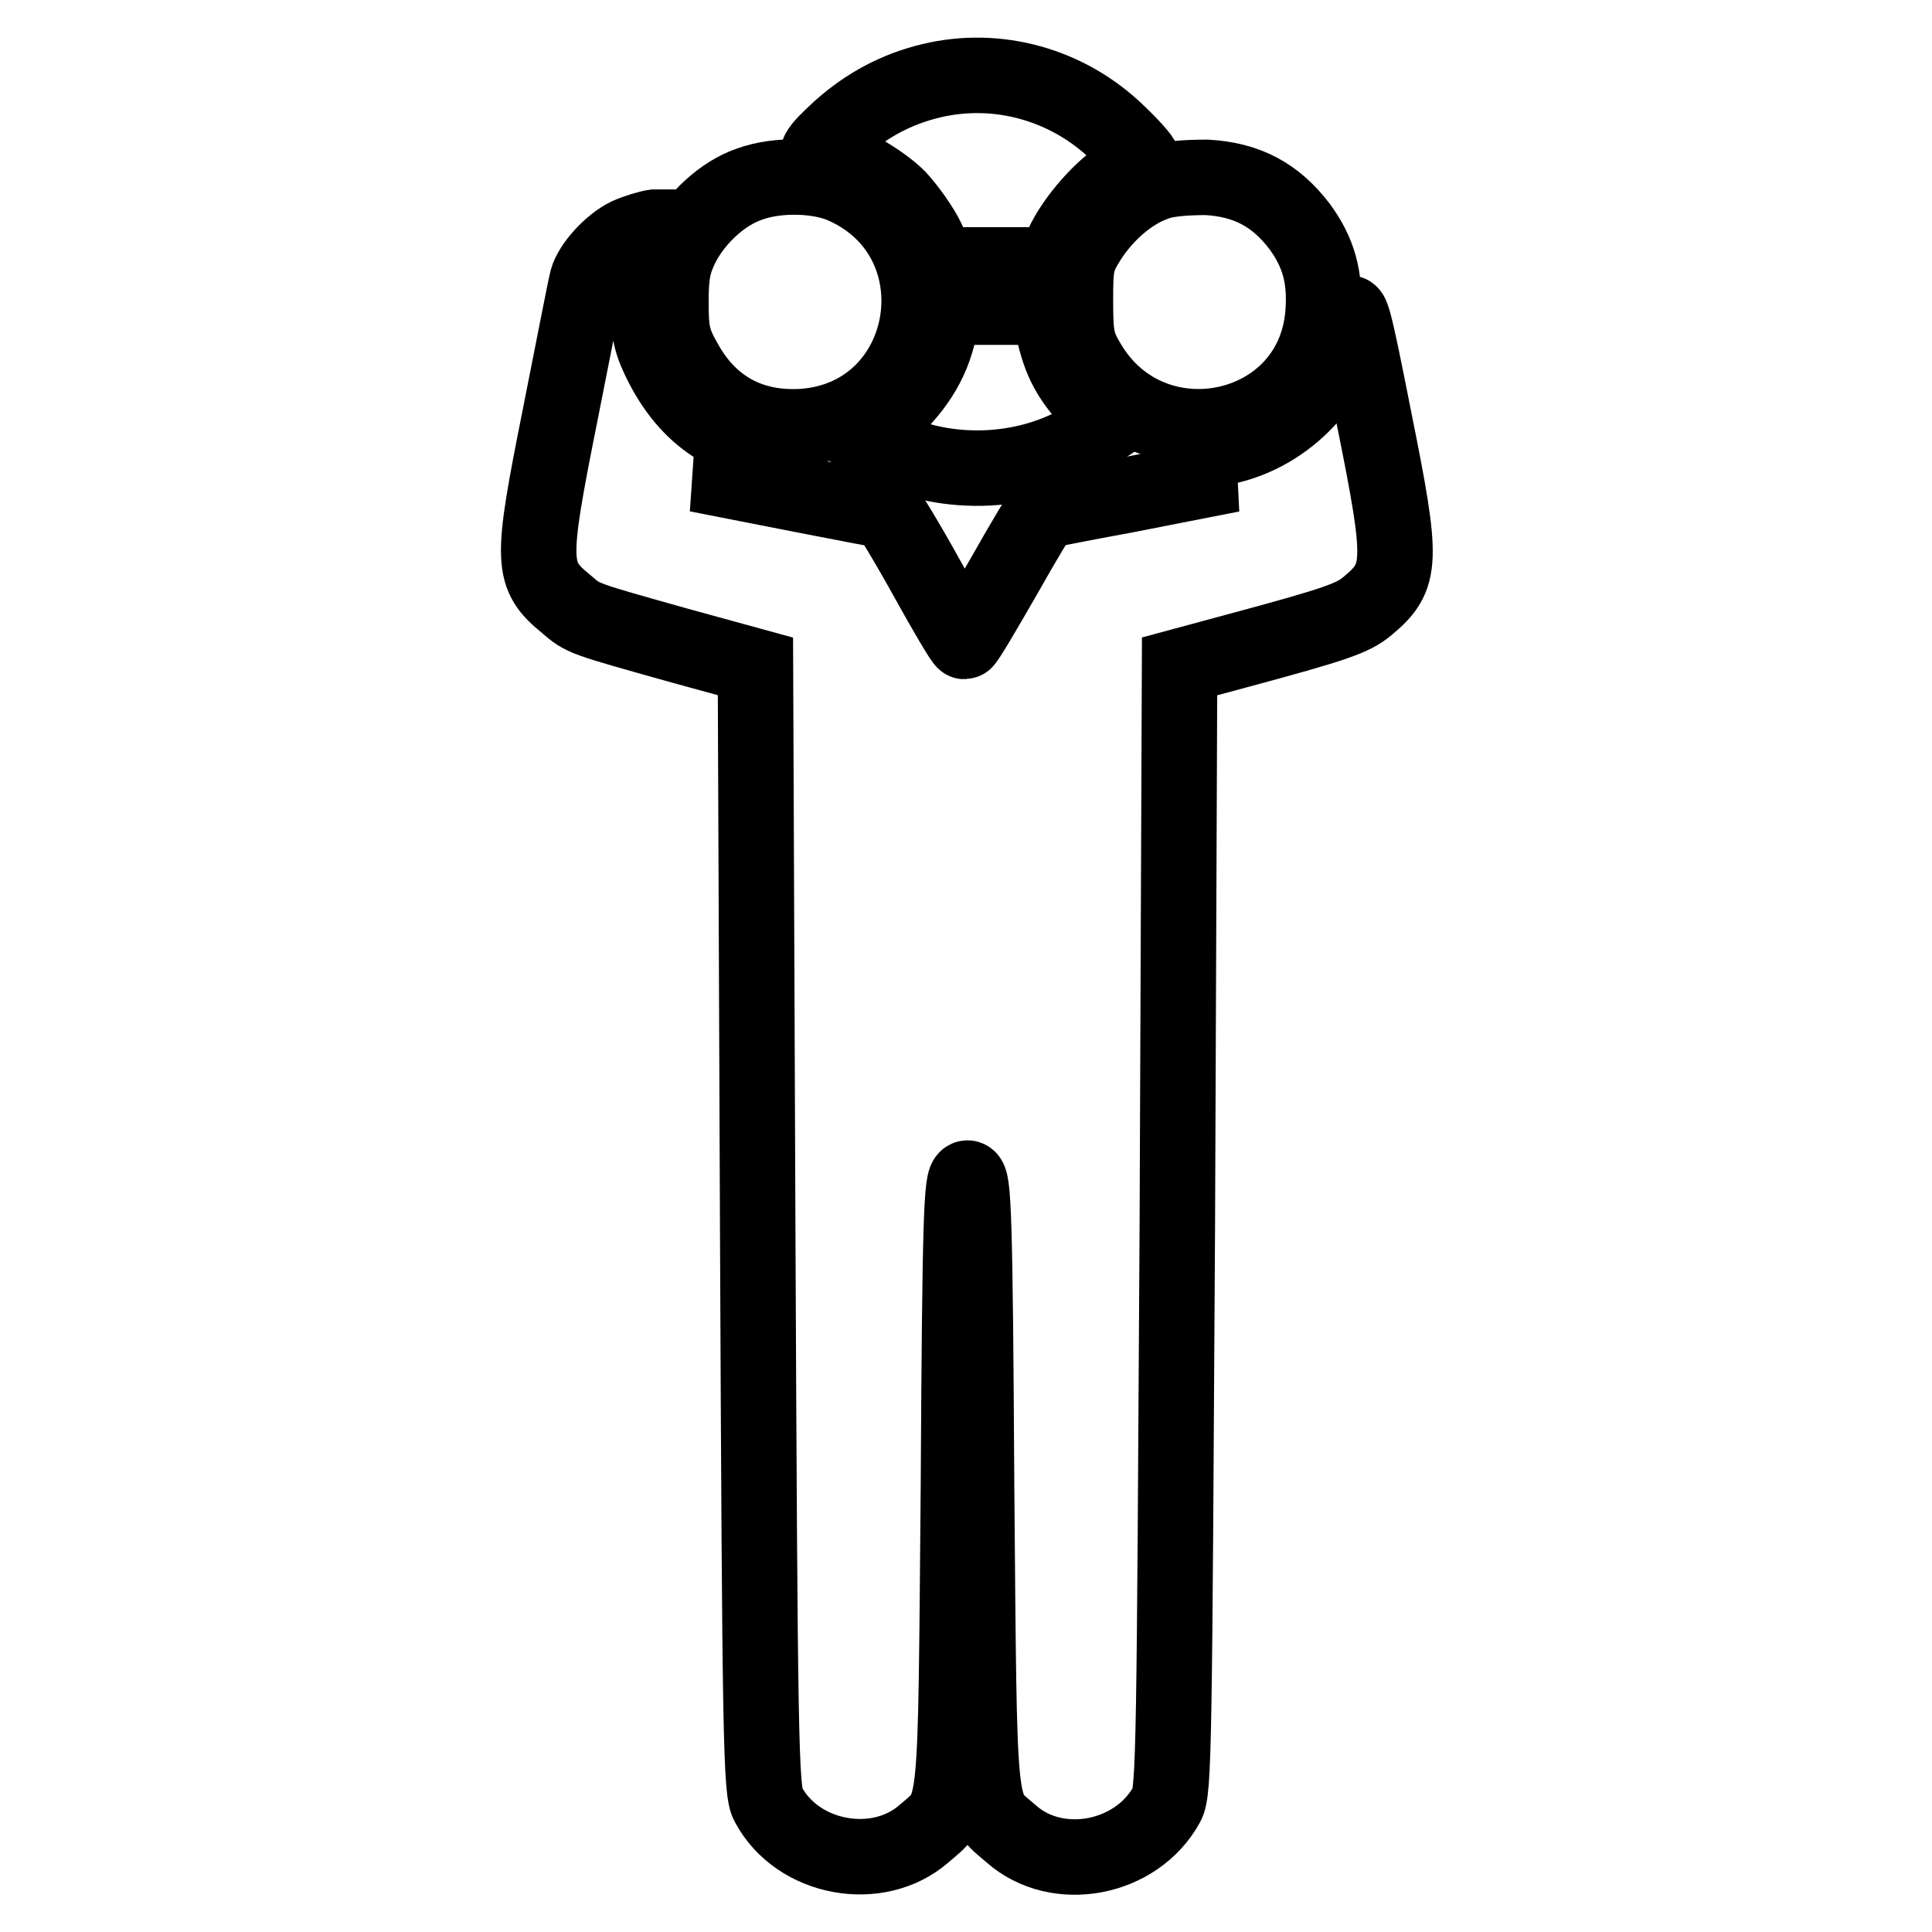
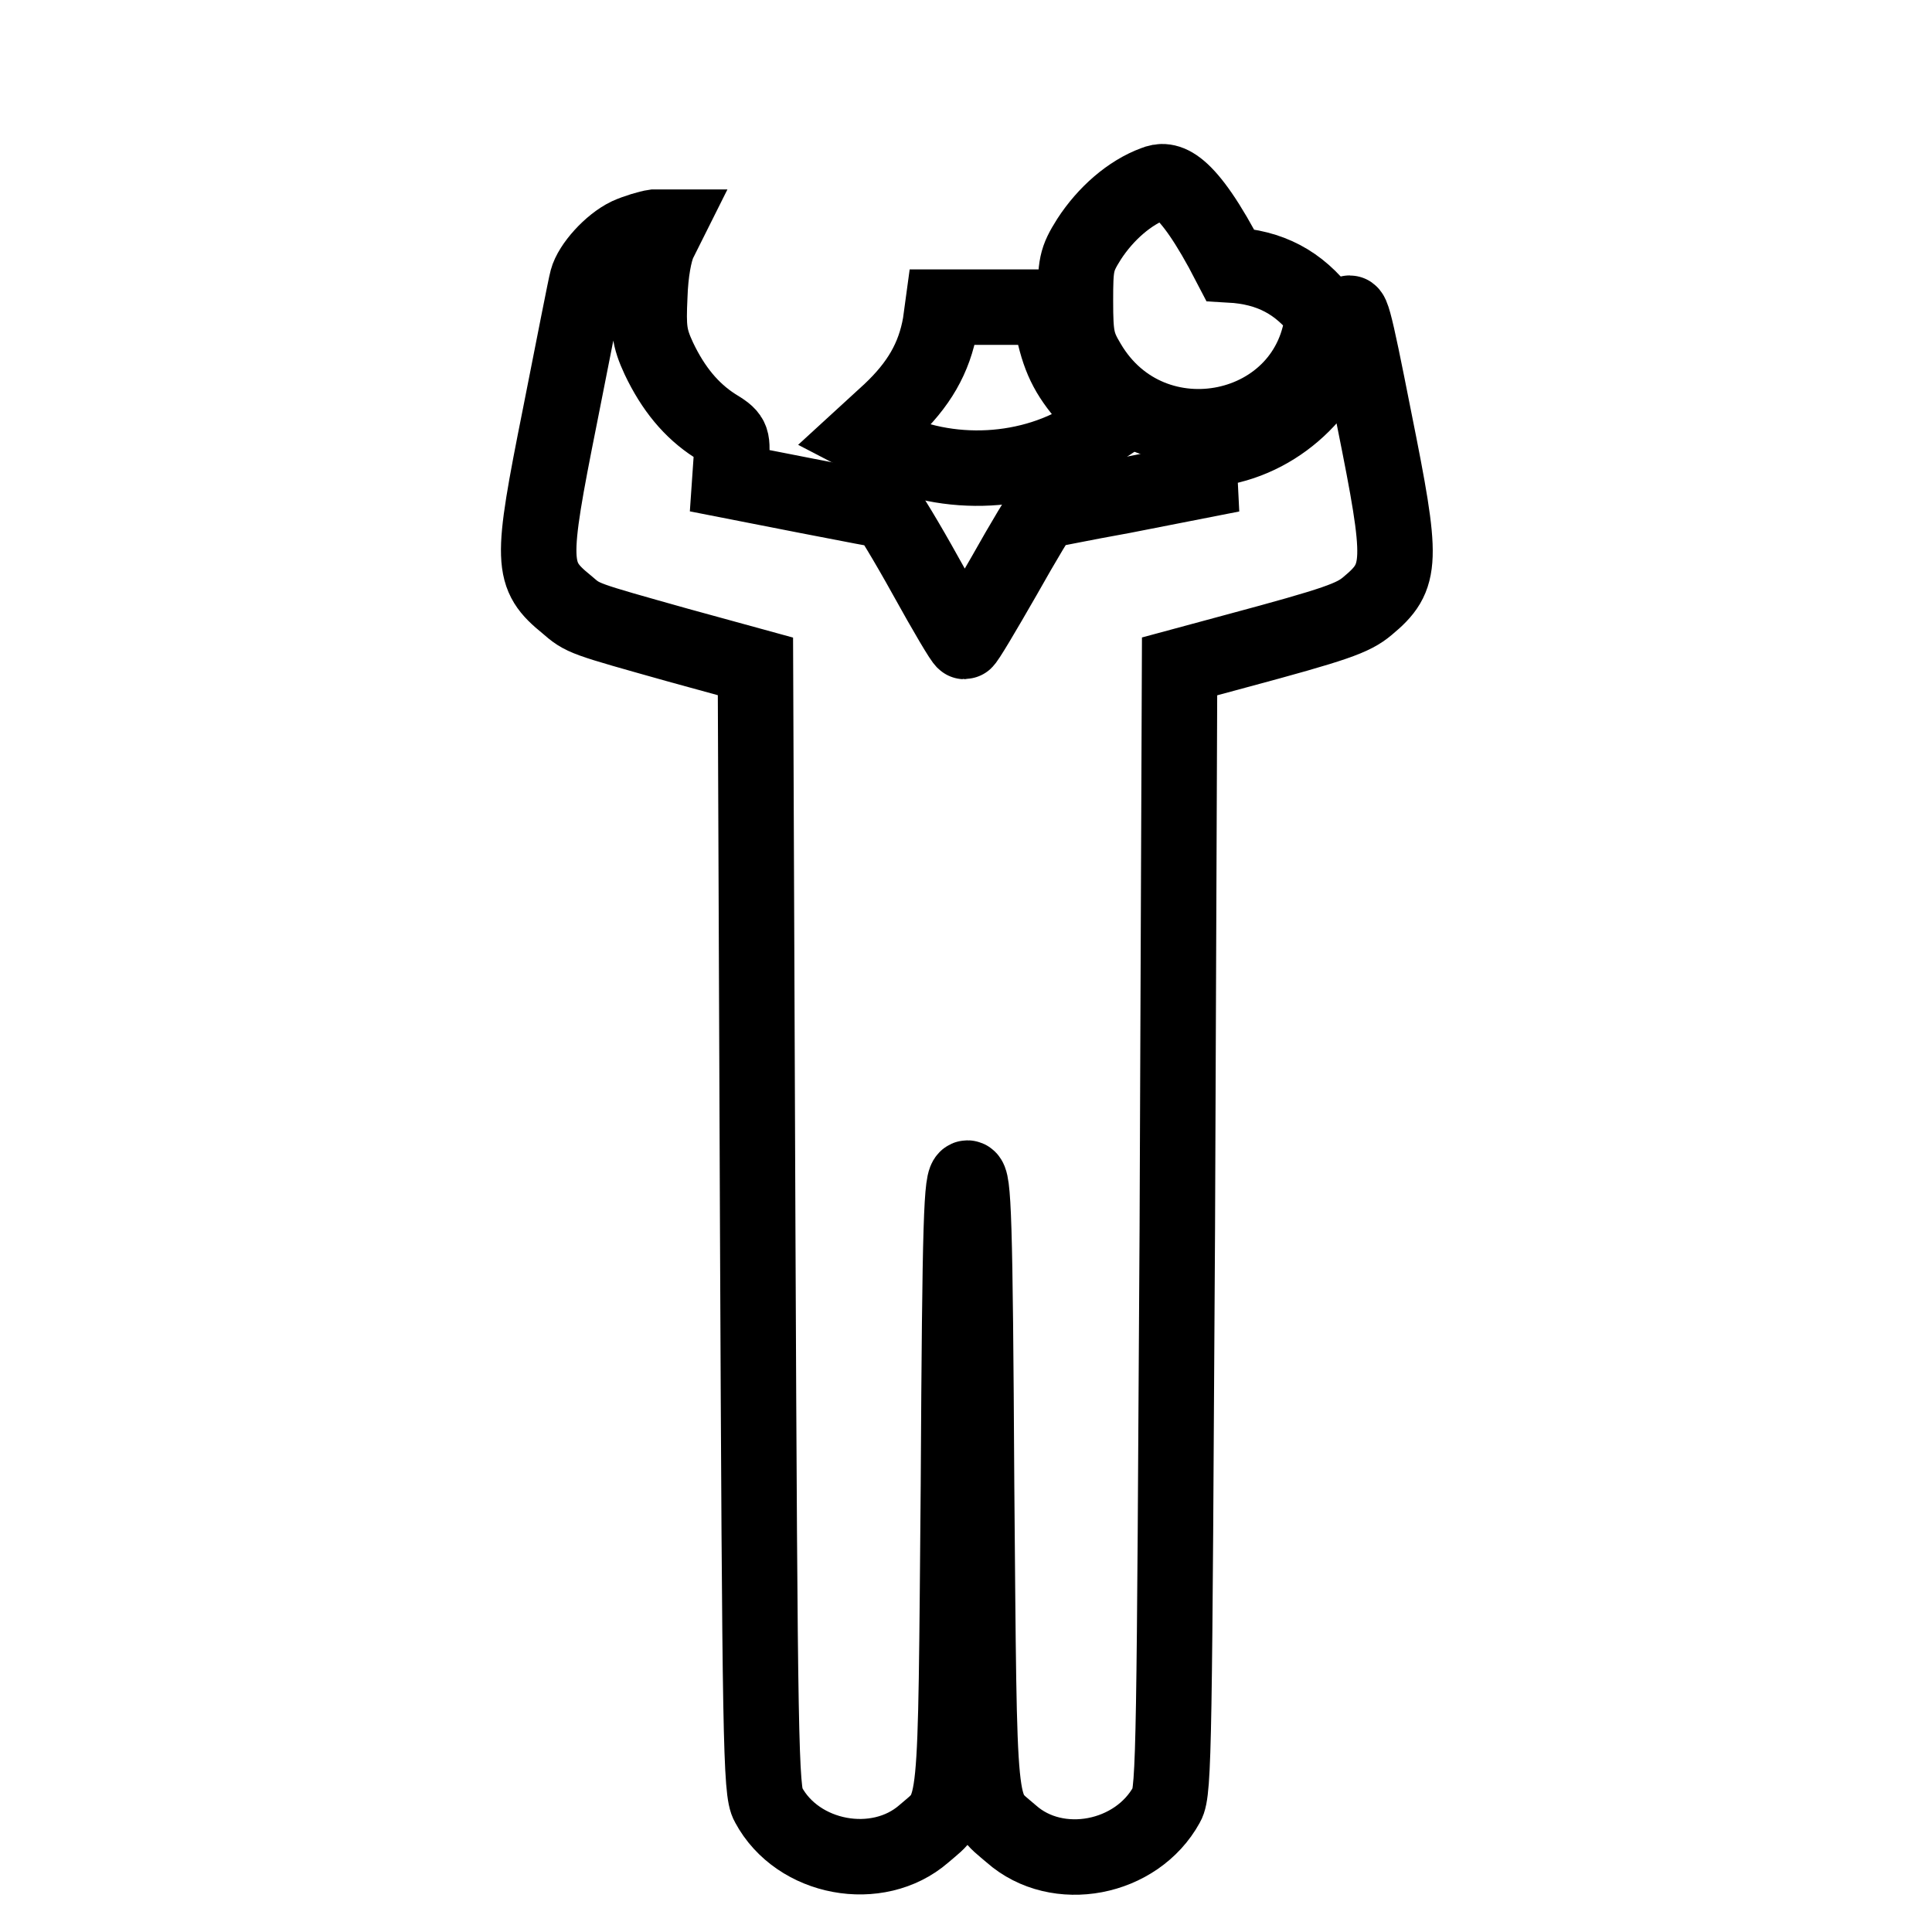
<svg xmlns="http://www.w3.org/2000/svg" version="1.1" x="0px" y="0px" viewBox="0 0 256 256" enable-background="new 0 0 256 256" xml:space="preserve">
  <g>
    <g>
      <g>
-         <path stroke-width="10" fill-opacity="0" stroke="#000000" d="M123.4,10.7c-4.6,1.1-8.5,3.2-12,6.3c-3.3,3-3.8,3.9-2,3.9c2,0,7.2,2.9,9.6,5.3c1.3,1.4,3.1,3.9,3.9,5.6l1.5,3.3h7.6h7.6l1.2-2.7c1.5-3.3,5.4-7.8,8.4-9.4c1.2-0.6,2.2-1.4,2.2-1.7c0-0.3-1.5-2-3.3-3.7C141.5,11.2,132.2,8.6,123.4,10.7z" />
-         <path stroke-width="10" fill-opacity="0" stroke="#000000" d="M99.3,24.4c-3.5,1.2-7,4.4-8.9,8c-1.2,2.4-1.5,3.9-1.5,7.6c0,3.9,0.2,5.1,1.8,7.9c3.4,6.2,8.9,9.1,15.9,8.6c17.1-1.4,21-24.7,5.3-31.8C108.7,23.2,103.1,23,99.3,24.4z" />
-         <path stroke-width="10" fill-opacity="0" stroke="#000000" d="M153,24.3c-3.3,1.2-6.5,4-8.7,7.4c-1.7,2.7-1.8,3.4-1.8,8.2c0,4.7,0.2,5.7,1.7,8.2c8.3,14.1,29.8,9.6,31.1-6.5c0.4-4.8-0.6-8.2-3.1-11.6c-3.2-4.2-7-6.2-12.3-6.5C157,23.5,154.5,23.7,153,24.3z" />
+         <path stroke-width="10" fill-opacity="0" stroke="#000000" d="M153,24.3c-3.3,1.2-6.5,4-8.7,7.4c-1.7,2.7-1.8,3.4-1.8,8.2c0,4.7,0.2,5.7,1.7,8.2c8.3,14.1,29.8,9.6,31.1-6.5c-3.2-4.2-7-6.2-12.3-6.5C157,23.5,154.5,23.7,153,24.3z" />
        <path stroke-width="10" fill-opacity="0" stroke="#000000" d="M83.2,31.2c-2.3,1.1-4.9,4-5.4,5.9c-0.2,0.7-1.8,8.9-3.6,18c-3.9,19.5-3.9,21.1,0.9,25c2.2,1.9,2,1.8,14.8,5.4l10.2,2.8l0.3,74.5c0.3,67.7,0.4,74.6,1.4,76.3c3.9,7.3,14.5,9.2,20.6,3.9c4.5-3.9,4.2-1.2,4.6-46.3c0.2-35.6,0.4-40.6,1.2-40.6c0.8,0,1,5,1.2,40.6c0.4,45.2,0.1,42.4,4.6,46.3c6.1,5.4,16.6,3.4,20.6-3.9c1-1.7,1-8.6,1.4-76.3l0.3-74.5l7.4-2c13.4-3.6,15.6-4.4,17.5-6c4.7-3.9,4.7-5.8,0.9-24.7c-2.8-14.2-3.2-15.6-3.6-13.1C176.9,51,170,58,161.4,59.4c-2.5,0.4-2.6,0.5-2.5,2.3l0.1,2l-10.2,2c-5.6,1-10.3,2-10.6,2c-0.2,0.1-2.5,3.9-5.2,8.7c-2.7,4.7-5,8.6-5.2,8.6c-0.2,0-2.5-3.9-5.1-8.6c-2.6-4.7-5-8.6-5.2-8.7c-0.2,0-5-0.9-10.6-2l-10.2-2l0.2-2.9c0.2-2.8,0.1-3-2.2-4.4c-3.1-2-5.5-4.9-7.4-8.9c-1.3-2.8-1.4-4-1.2-8.3c0.1-3.1,0.6-5.8,1.2-7.1l1-2h-1.6C86,30.2,84.3,30.7,83.2,31.2z" />
        <path stroke-width="10" fill-opacity="0" stroke="#000000" d="M124.6,42.9c-0.8,4.6-2.9,8.1-6.6,11.6l-3.6,3.3l2.5,1.3c8.7,4.4,19.8,3.8,27.8-1.5l2.4-1.6l-2.4-2.6c-3-3.3-4.2-5.5-5.1-9.6l-0.7-3.1h-7h-7L124.6,42.9z" />
      </g>
    </g>
  </g>
</svg>